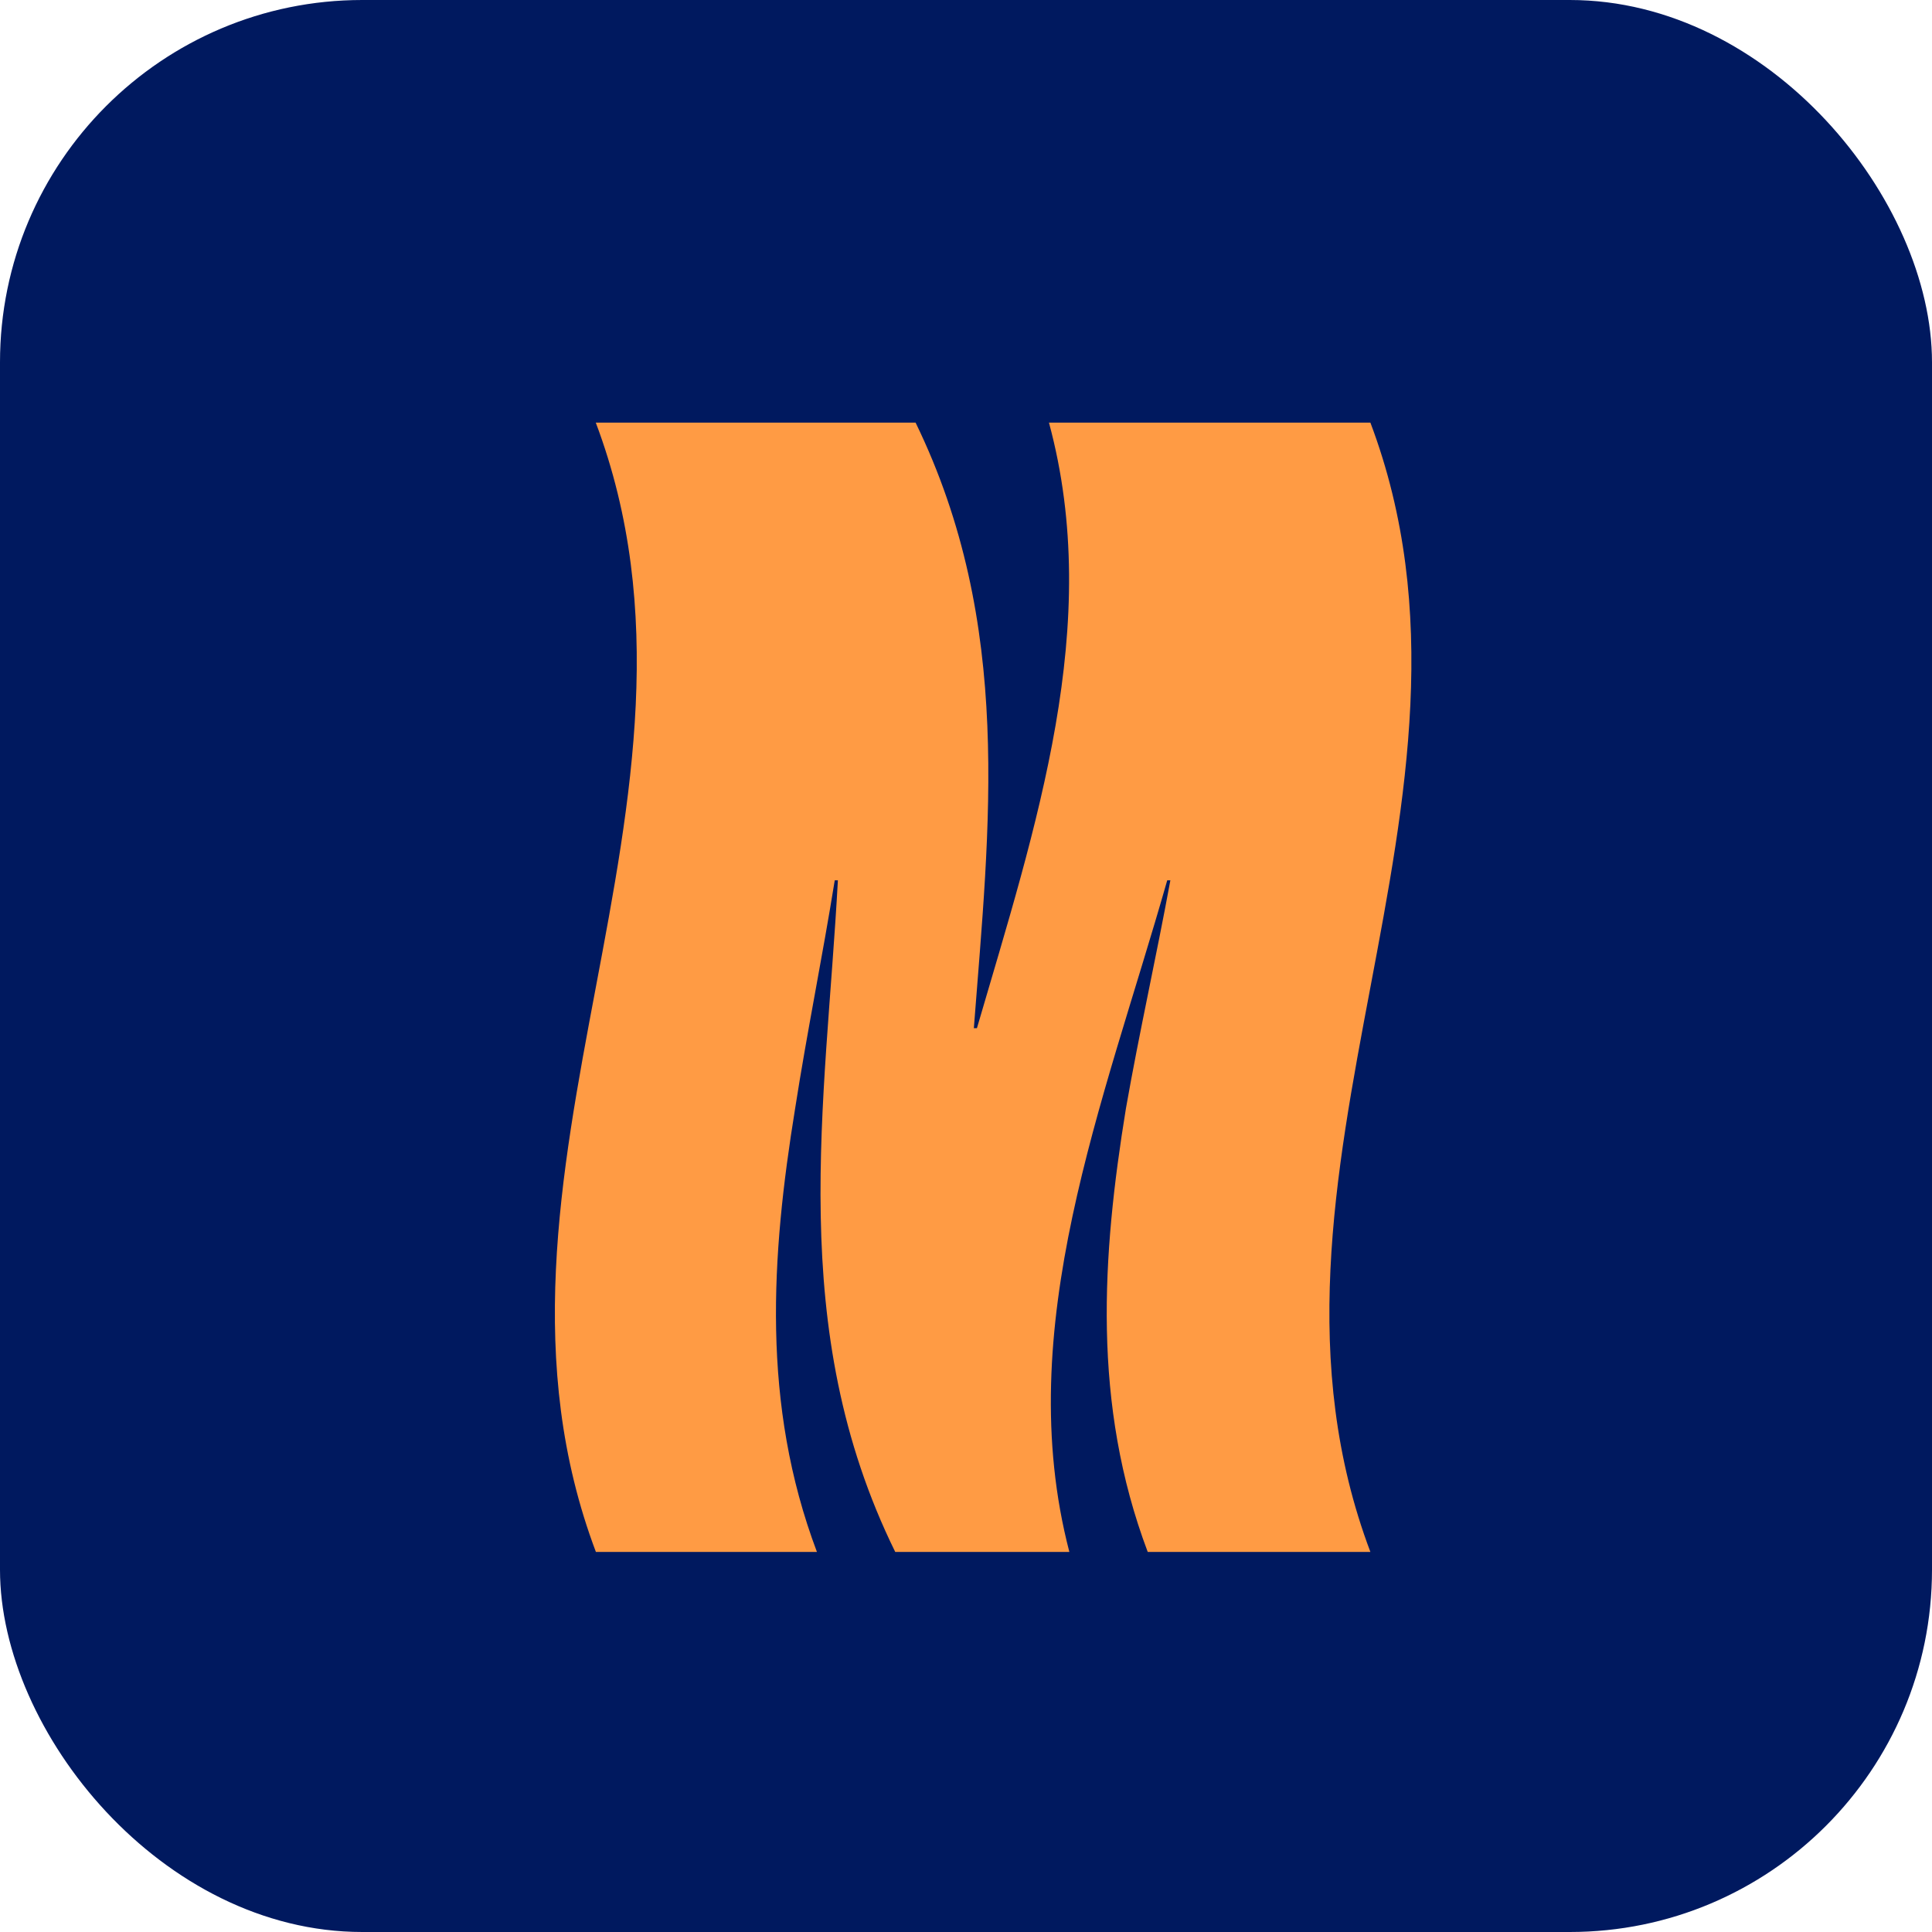
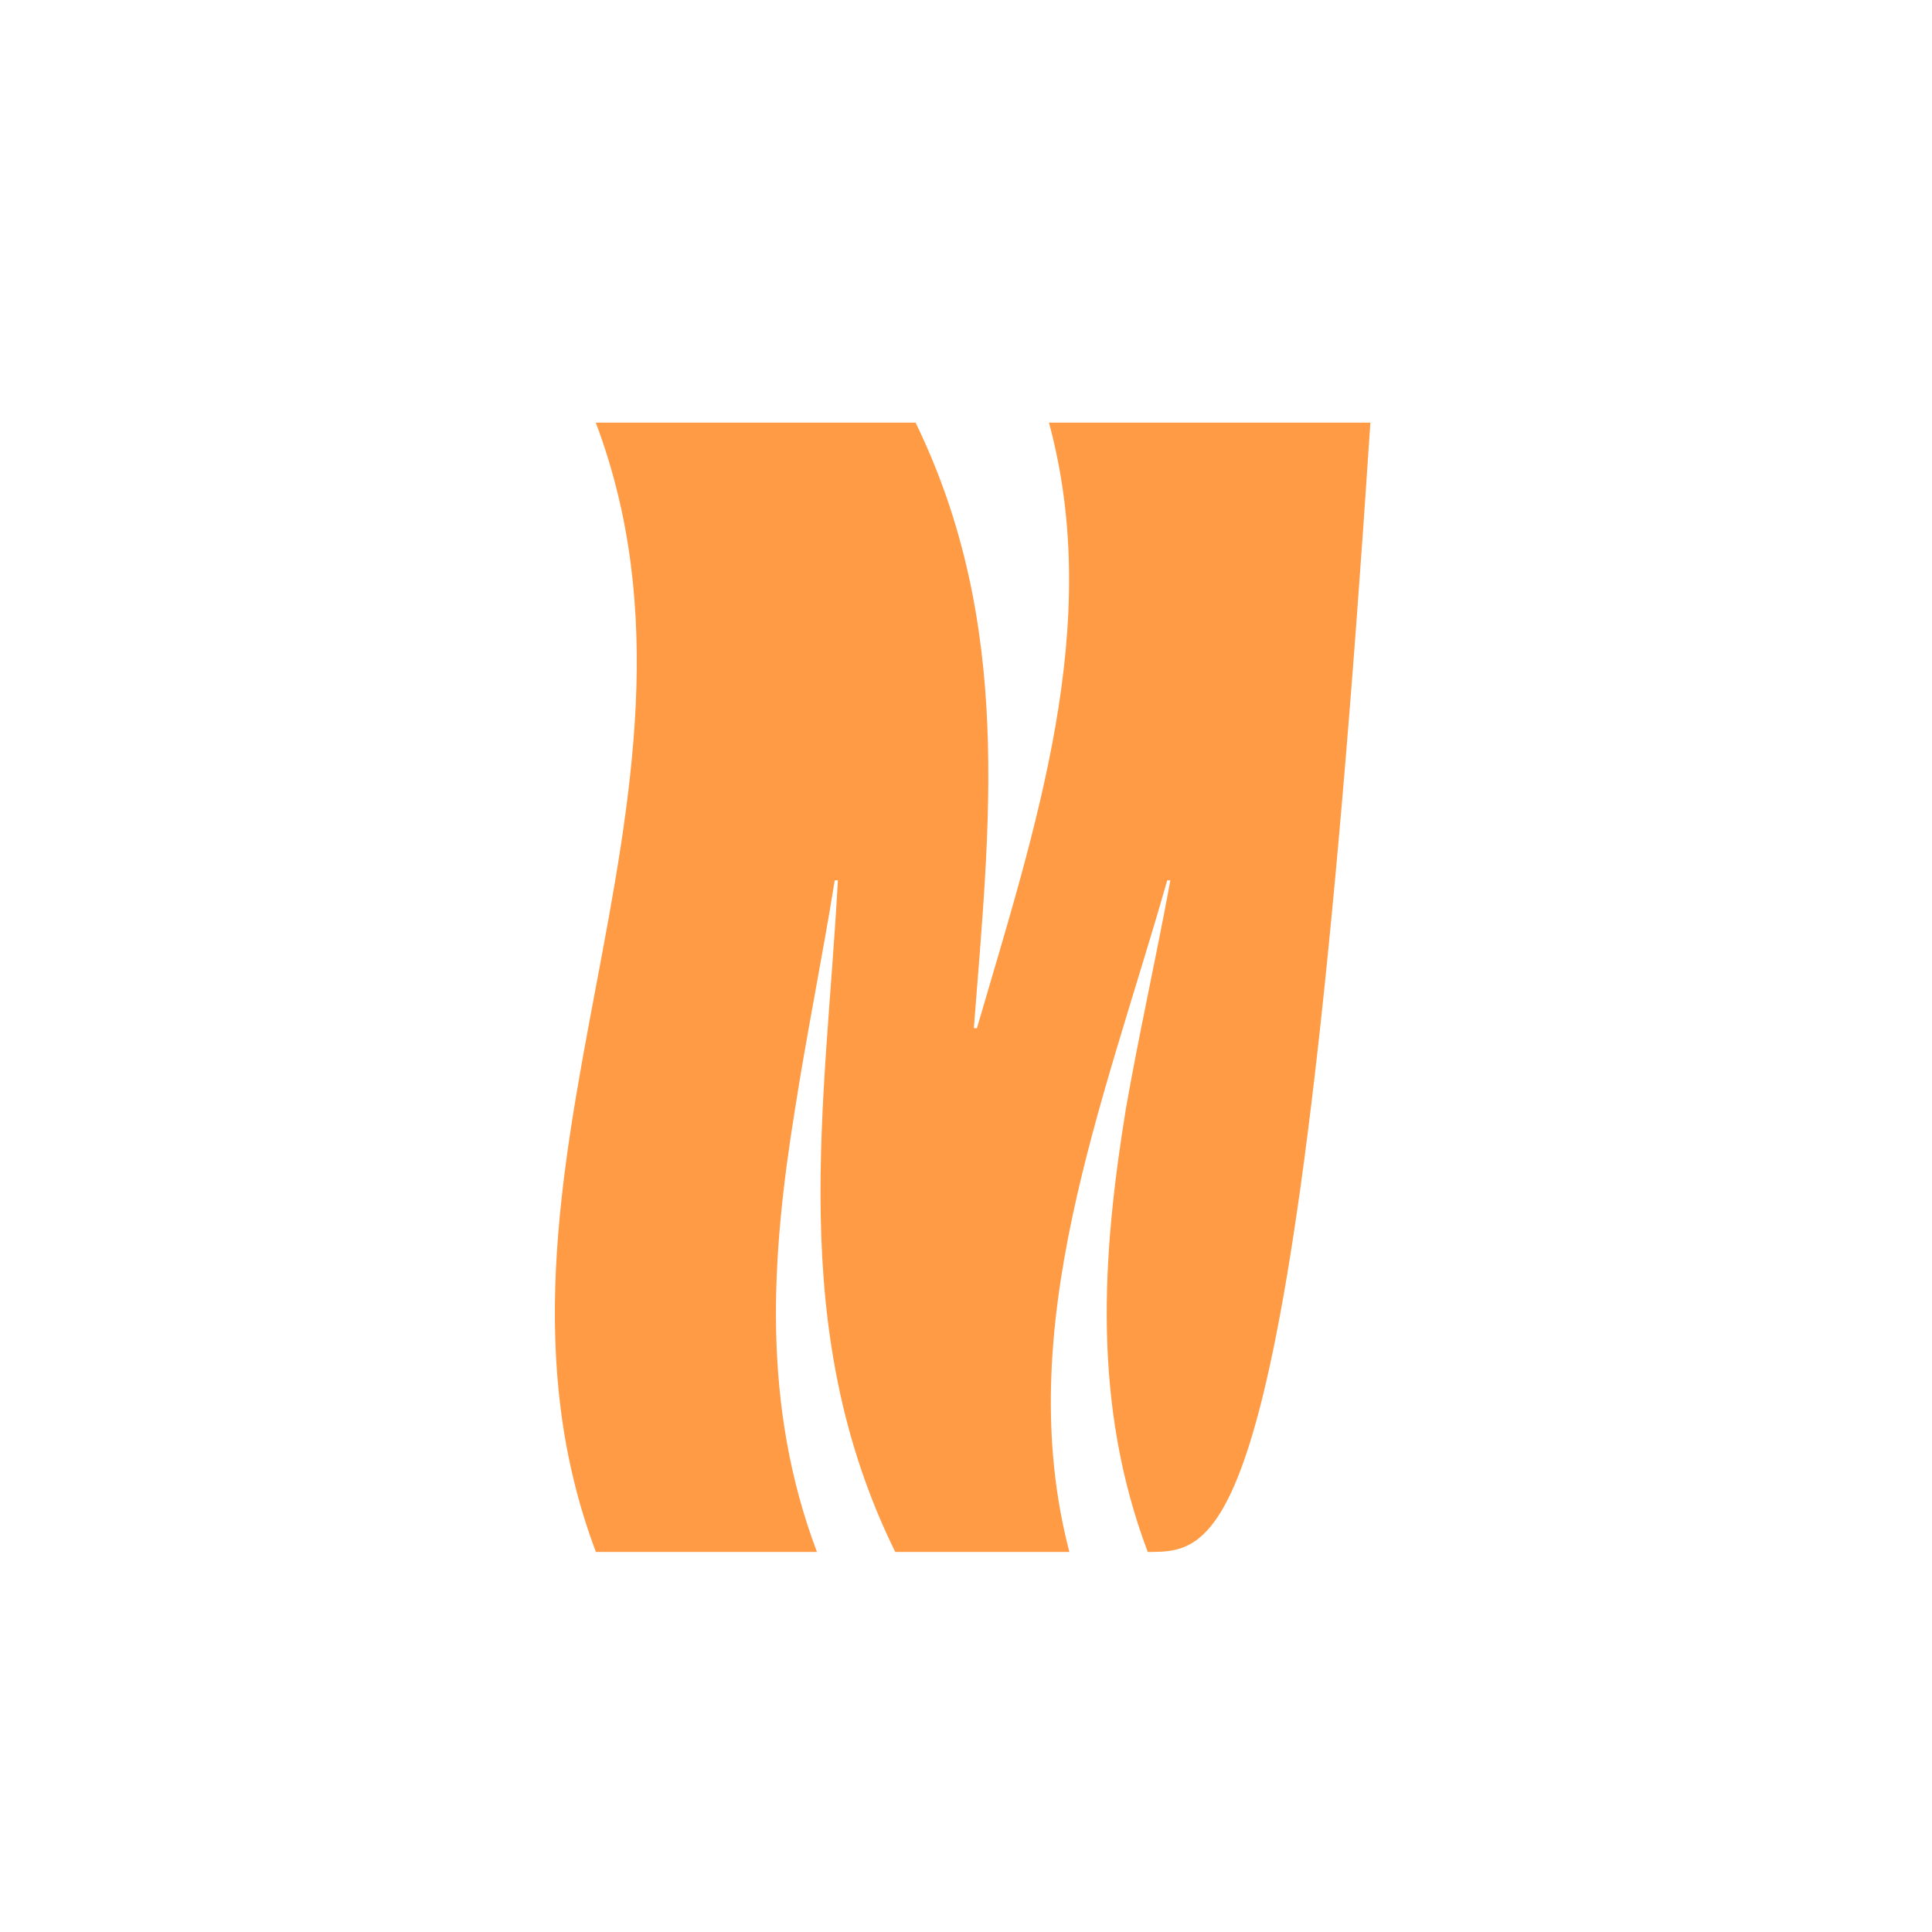
<svg xmlns="http://www.w3.org/2000/svg" width="32" height="32" viewBox="0 0 32 32" fill="none">
-   <rect width="32" height="32" rx="6" fill="#00195F" />
-   <path d="M14.828 25.705C13.004 21.996 13.678 18.288 13.878 14.581C13.861 14.581 13.844 14.581 13.826 14.581C13.624 15.84 13.366 17.1 13.17 18.359C12.772 20.808 12.608 23.257 13.531 25.705C12.311 25.705 11.09 25.705 9.87 25.705C7.517 19.471 12.22 13.236 9.868 7H15.165C16.791 10.344 16.386 13.687 16.13 17.03C16.147 17.03 16.164 17.03 16.181 17.03C17.157 13.687 18.28 10.344 17.374 7H22.698C25.051 13.236 20.345 19.471 22.698 25.705C21.469 25.705 20.239 25.705 19.01 25.705C18.087 23.255 18.25 20.806 18.649 18.359C18.87 17.1 19.154 15.84 19.385 14.581C19.368 14.581 19.35 14.581 19.333 14.581C18.276 18.29 16.746 21.998 17.712 25.705C16.752 25.705 15.79 25.705 14.83 25.705H14.828Z" fill="#FF9B44" />
+   <path d="M14.828 25.705C13.004 21.996 13.678 18.288 13.878 14.581C13.861 14.581 13.844 14.581 13.826 14.581C13.624 15.84 13.366 17.1 13.17 18.359C12.772 20.808 12.608 23.257 13.531 25.705C12.311 25.705 11.09 25.705 9.87 25.705C7.517 19.471 12.22 13.236 9.868 7H15.165C16.791 10.344 16.386 13.687 16.13 17.03C16.147 17.03 16.164 17.03 16.181 17.03C17.157 13.687 18.28 10.344 17.374 7H22.698C21.469 25.705 20.239 25.705 19.01 25.705C18.087 23.255 18.25 20.806 18.649 18.359C18.87 17.1 19.154 15.84 19.385 14.581C19.368 14.581 19.35 14.581 19.333 14.581C18.276 18.29 16.746 21.998 17.712 25.705C16.752 25.705 15.79 25.705 14.83 25.705H14.828Z" fill="#FF9B44" />
</svg>